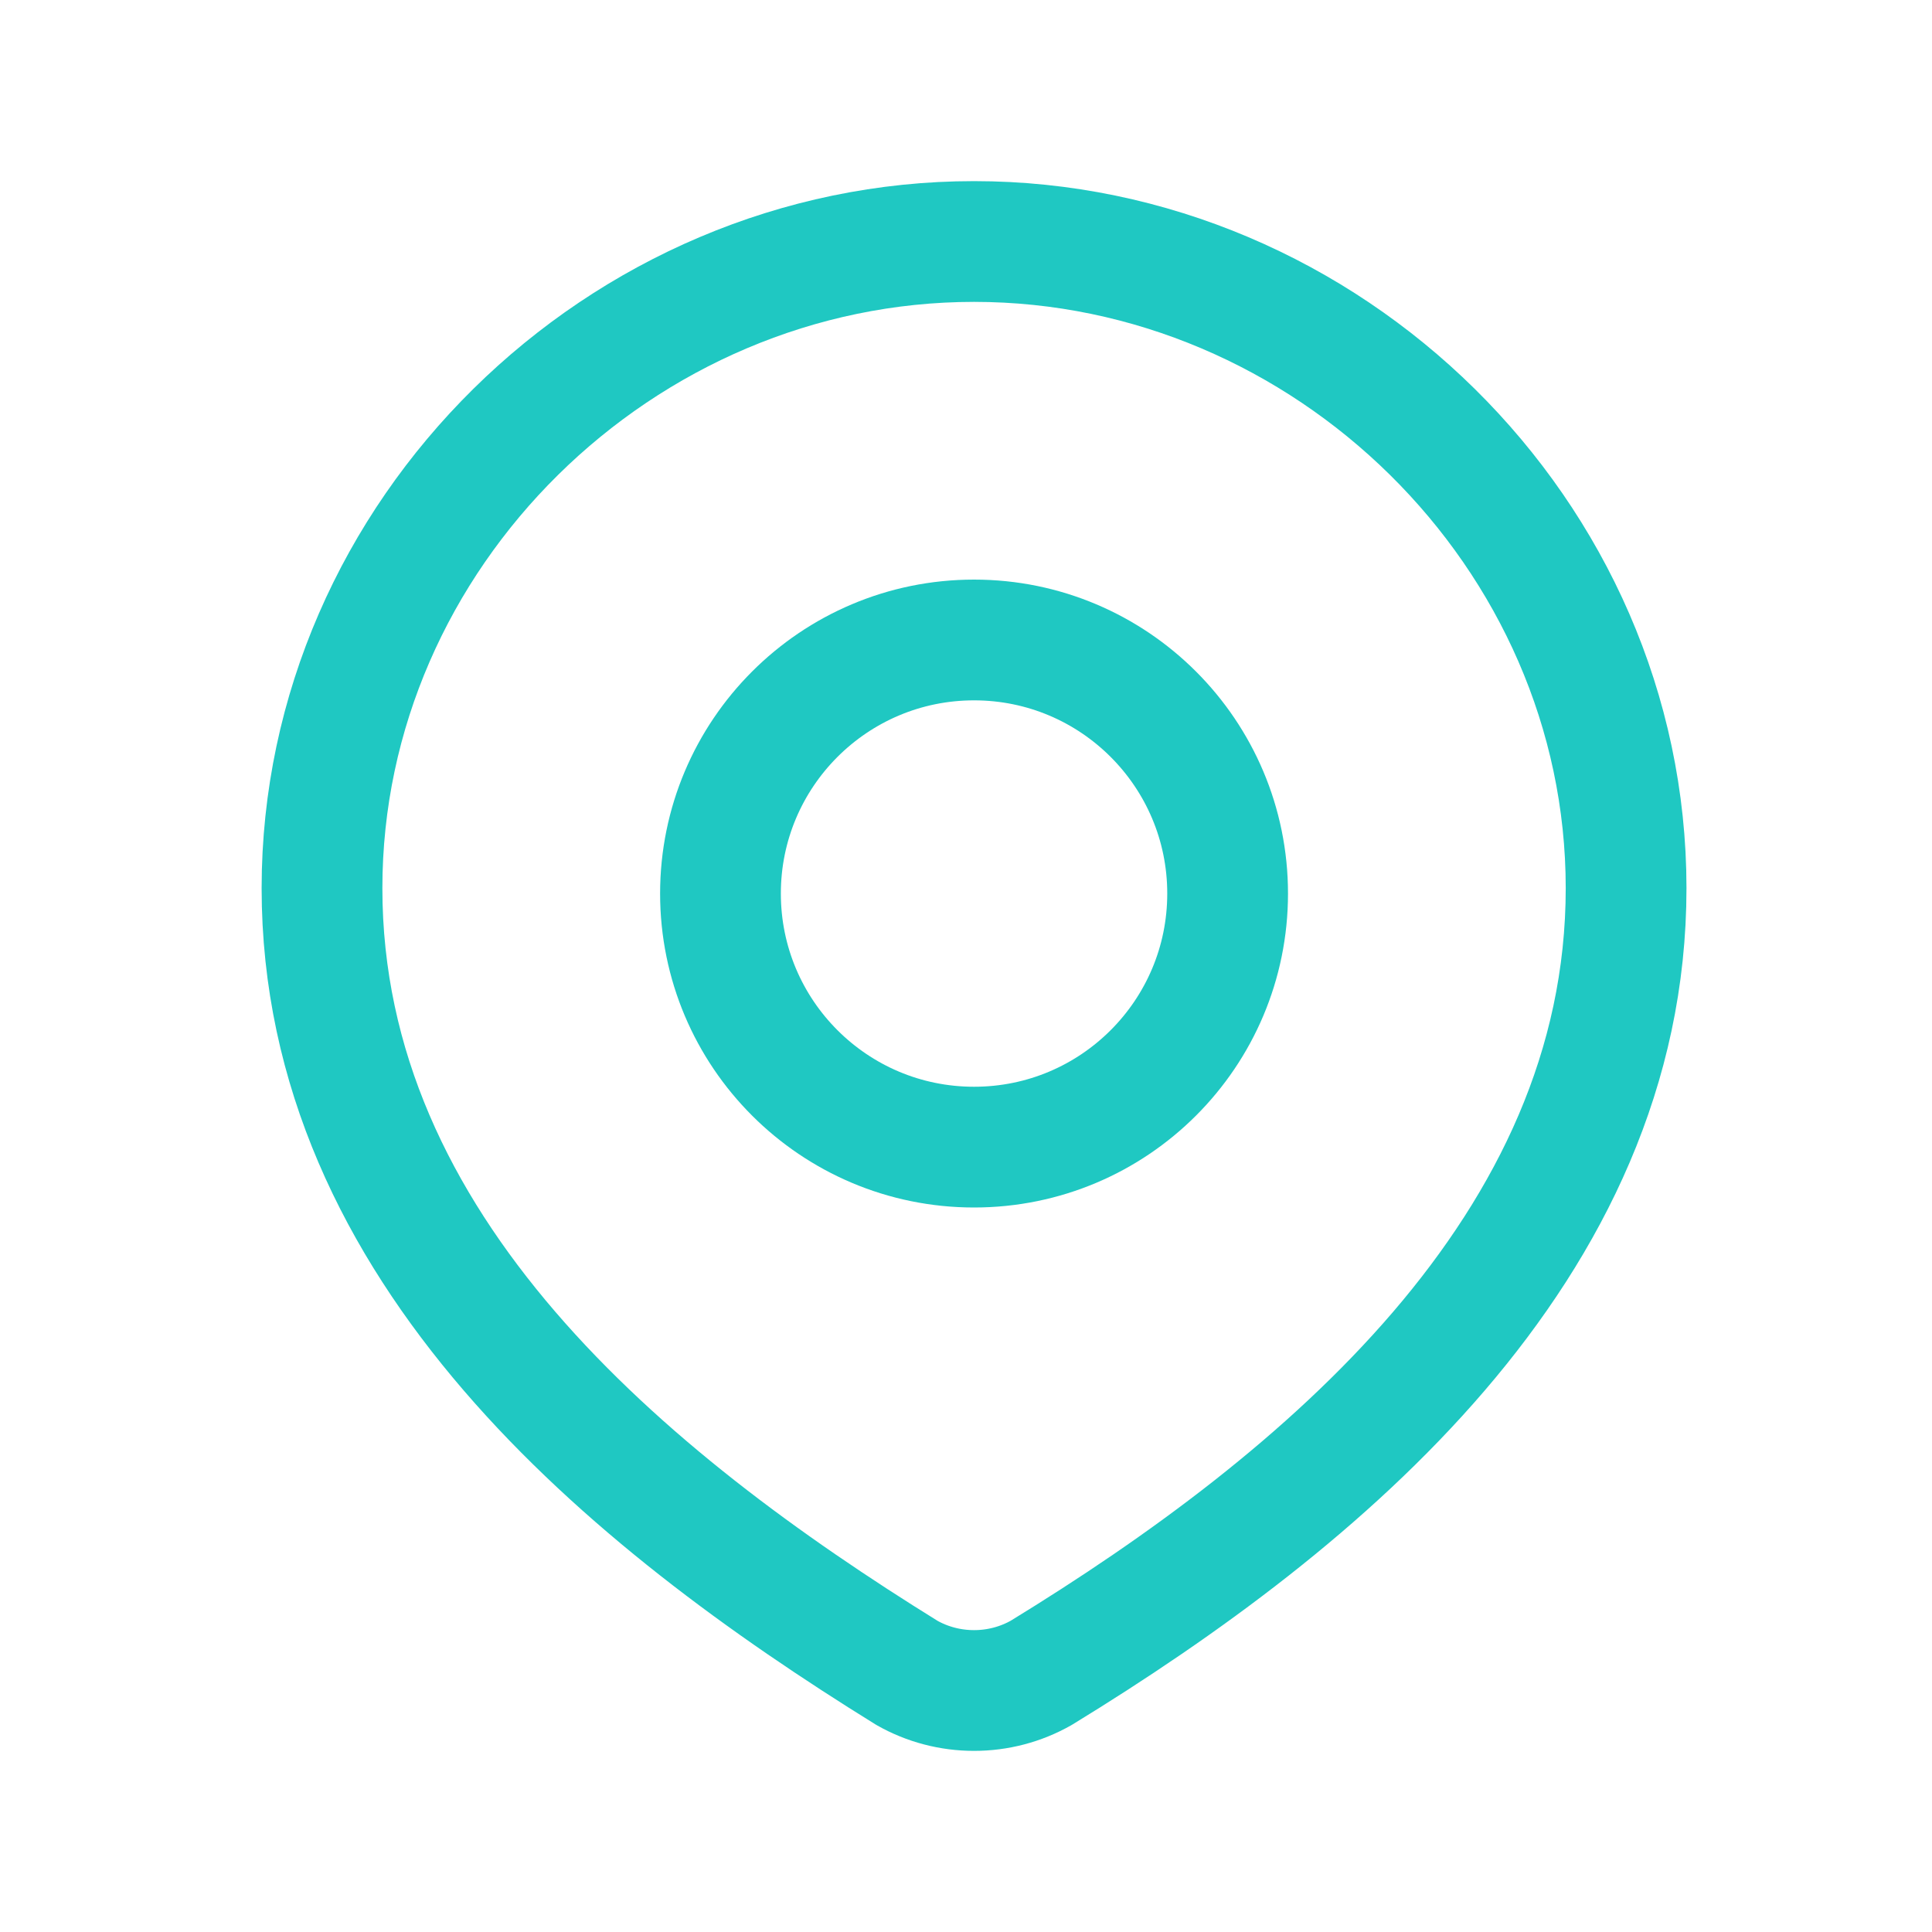
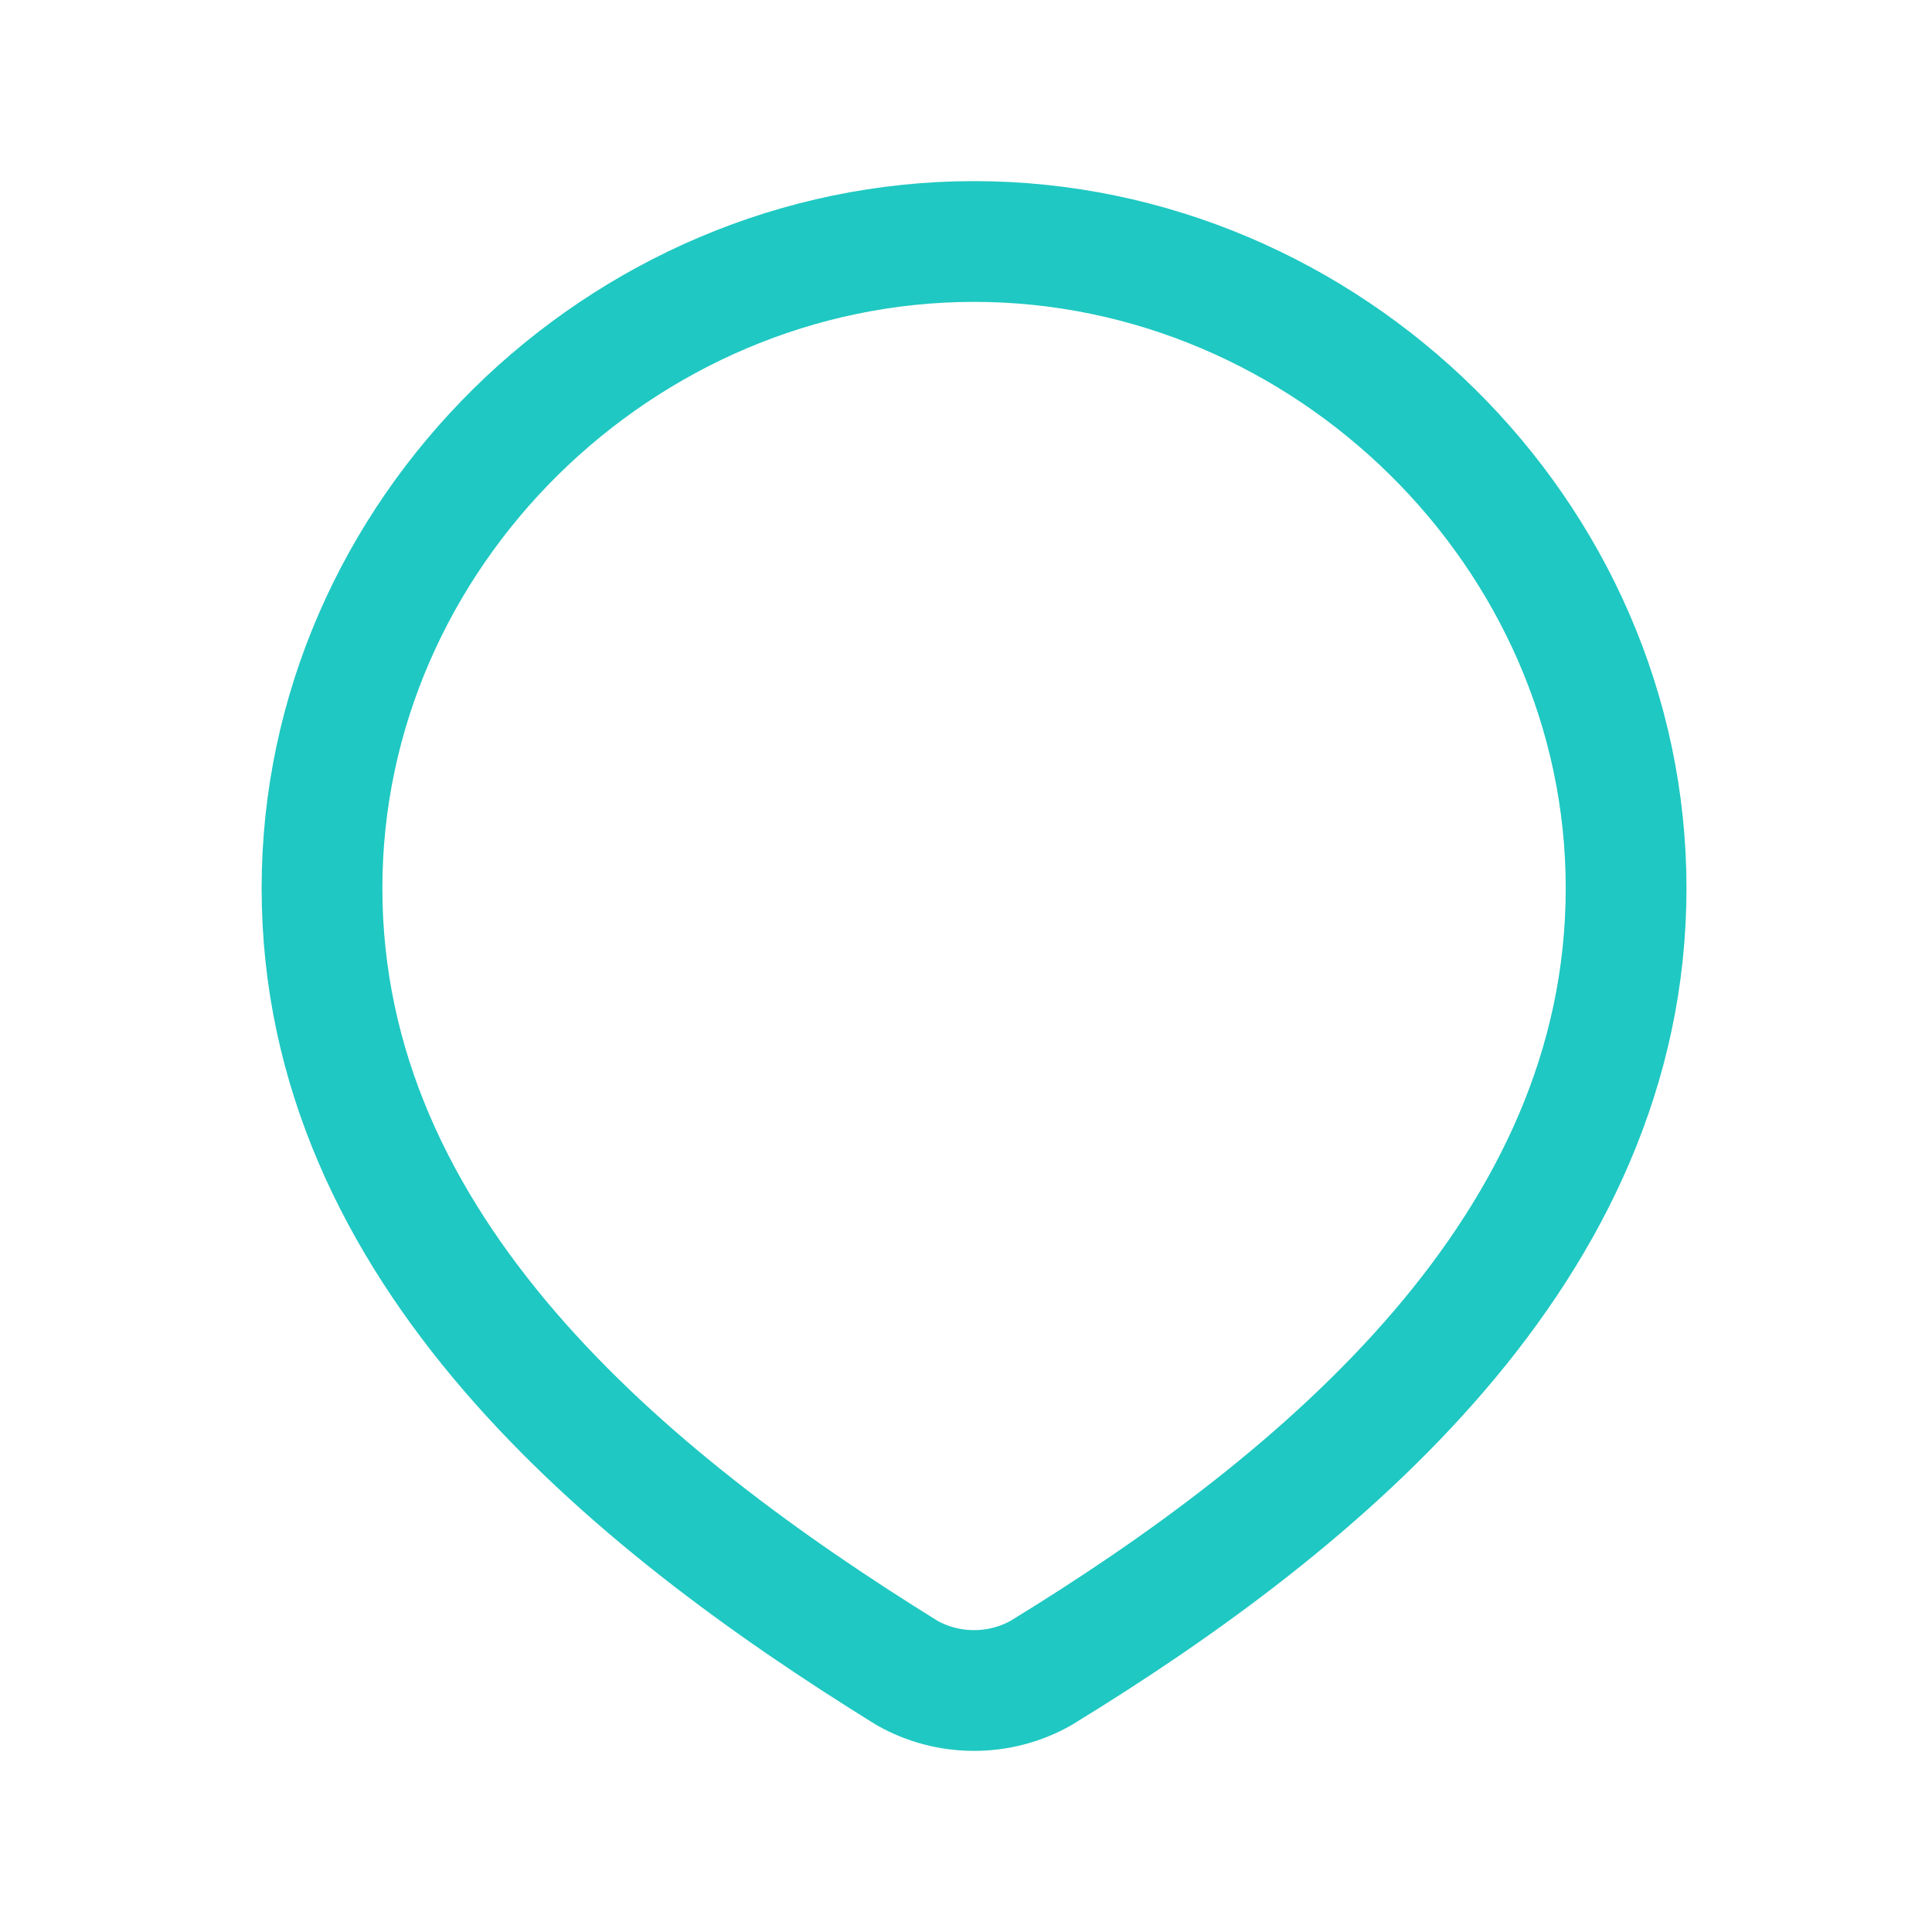
<svg xmlns="http://www.w3.org/2000/svg" width="24" height="24" viewBox="0 0 24 24" fill="none">
-   <path d="M15.25 11.1C15.25 12.84 13.84 14.25 12.1 14.25C10.36 14.25 8.95 12.84 8.95 11.1C8.95 9.361 10.36 7.95 12.1 7.95C13.84 7.95 15.25 9.361 15.25 11.1Z" stroke="#1FC8C2" stroke-width="1.5" stroke-linecap="round" stroke-linejoin="round" />
  <path d="M12.1 3C16.483 3 20.2 6.63 20.2 11.033C20.2 15.507 16.423 18.646 12.934 20.781C12.68 20.925 12.393 21 12.1 21C11.807 21 11.52 20.925 11.266 20.781C7.784 18.625 4 15.522 4 11.033C4 6.63 7.716 3 12.1 3Z" stroke="#1FC8C2" stroke-width="1.5" stroke-linecap="round" stroke-linejoin="round" />
</svg>